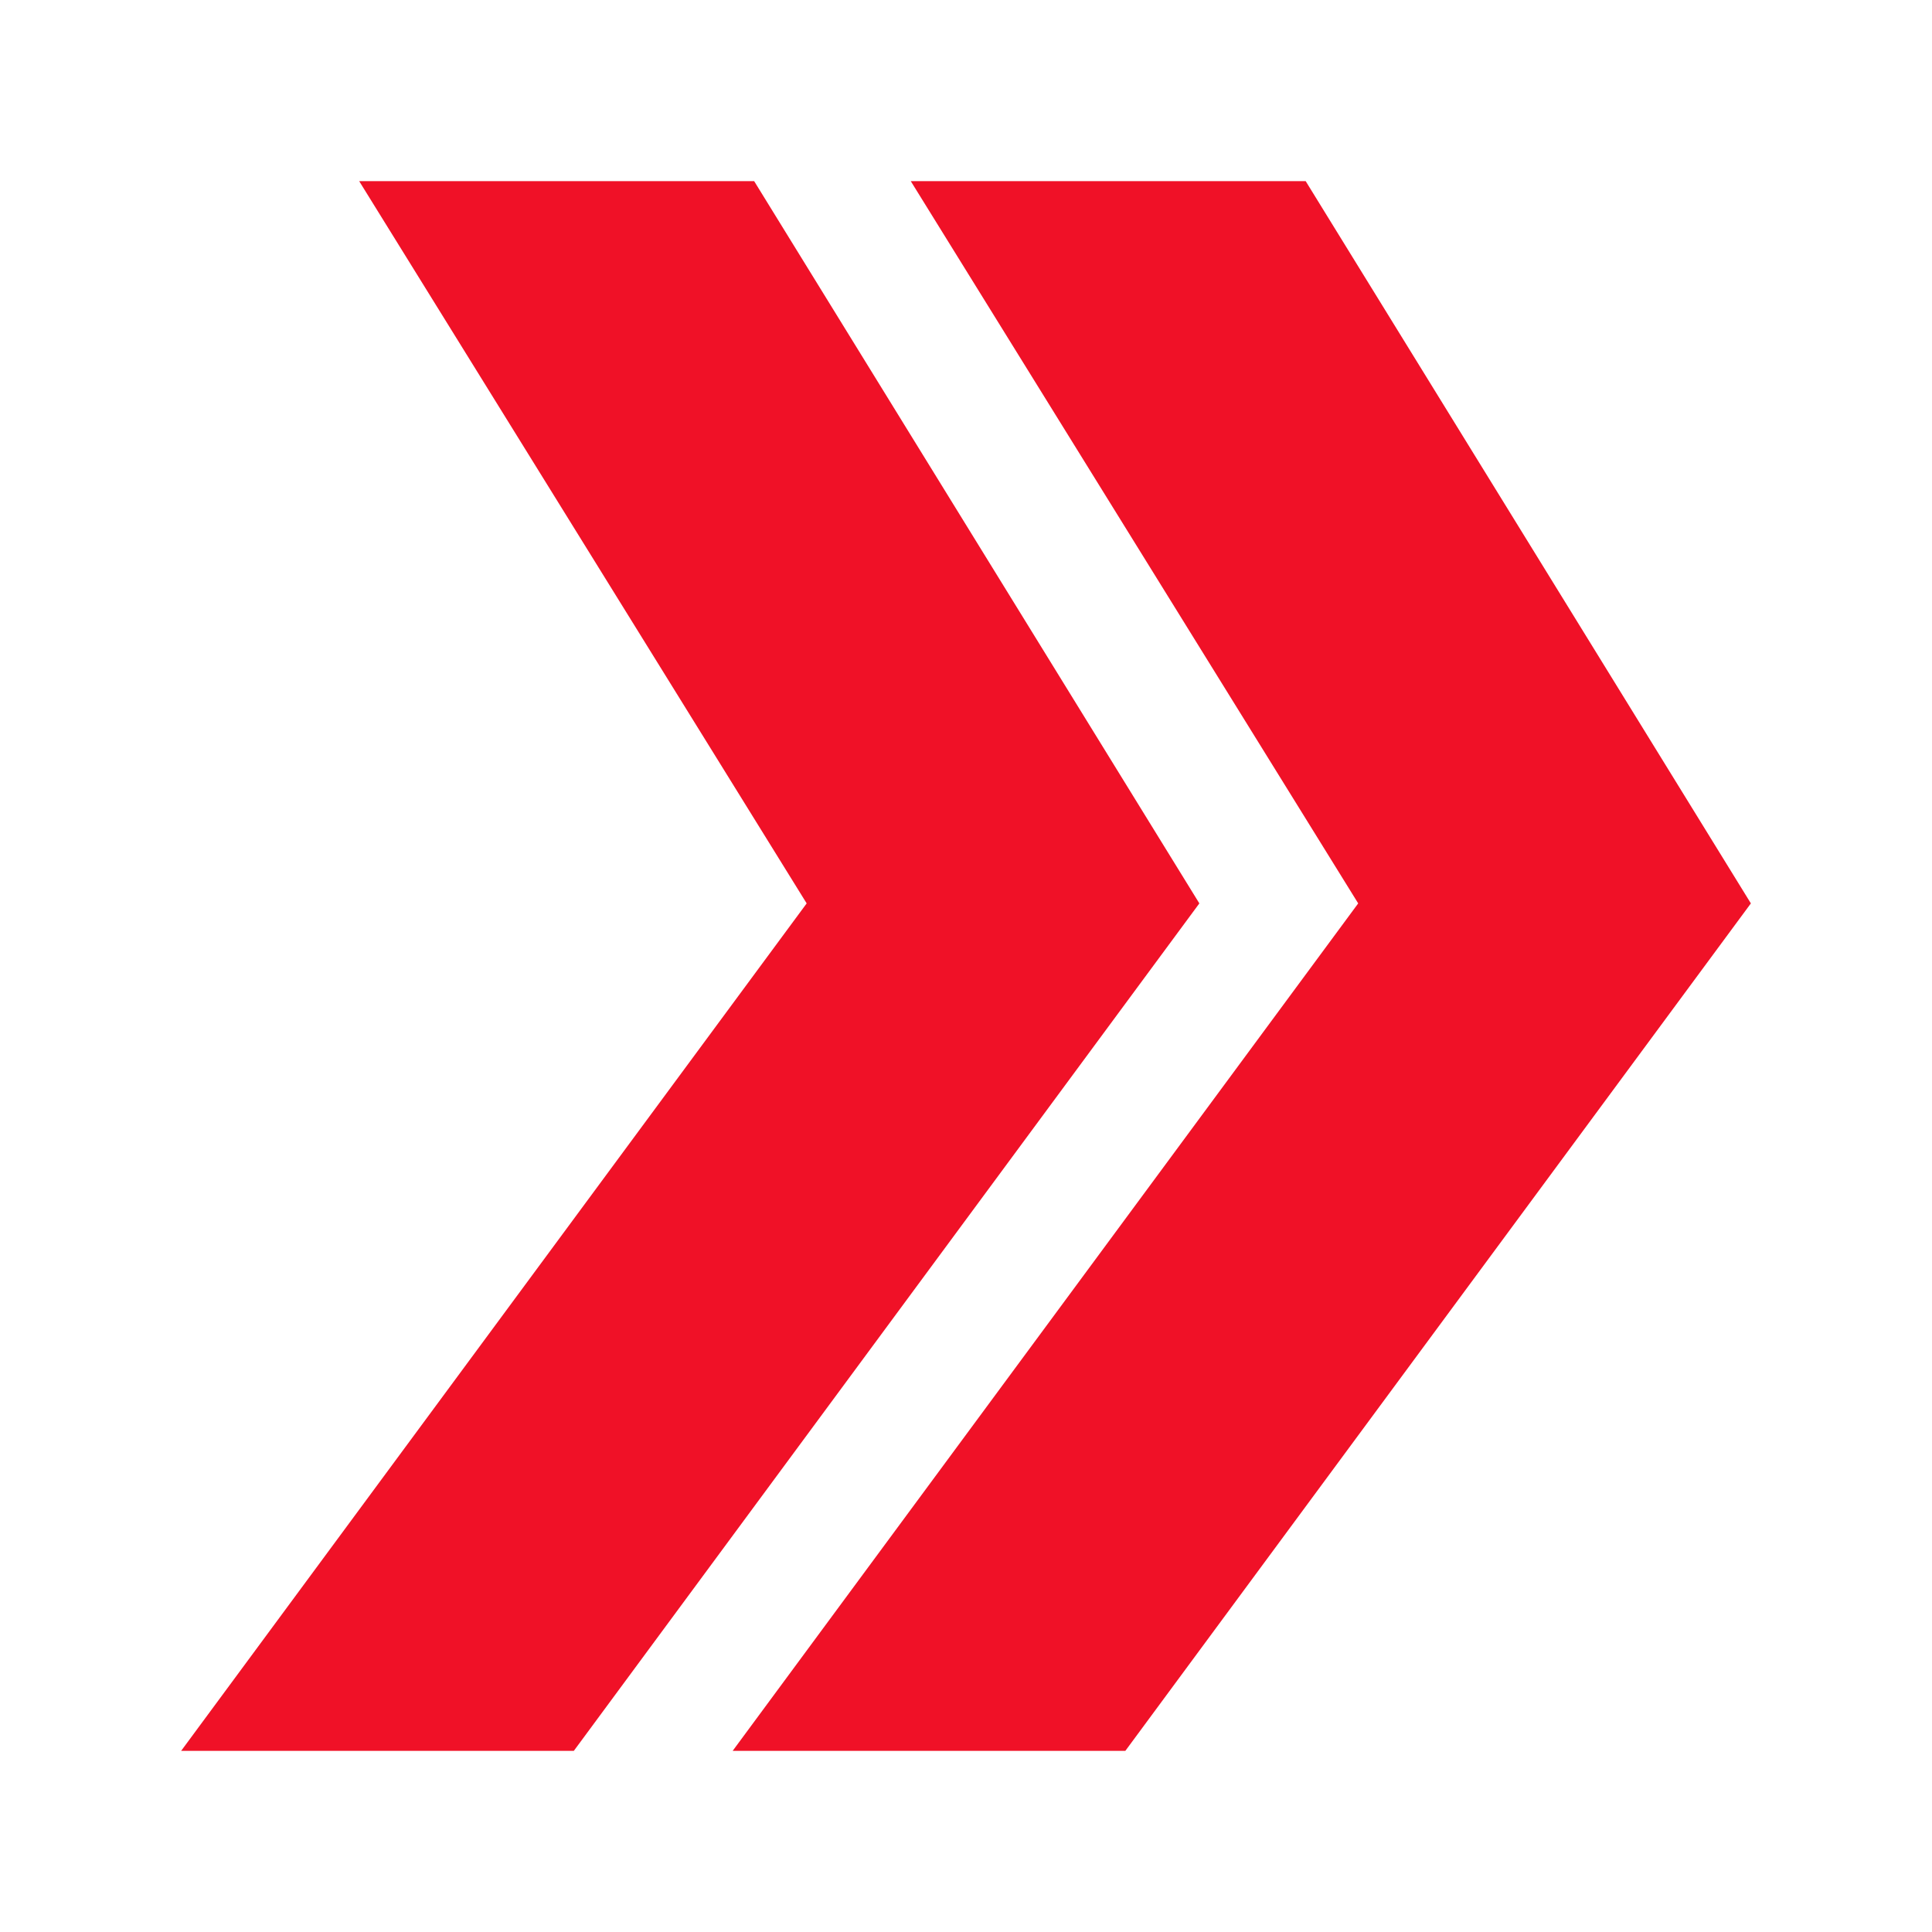
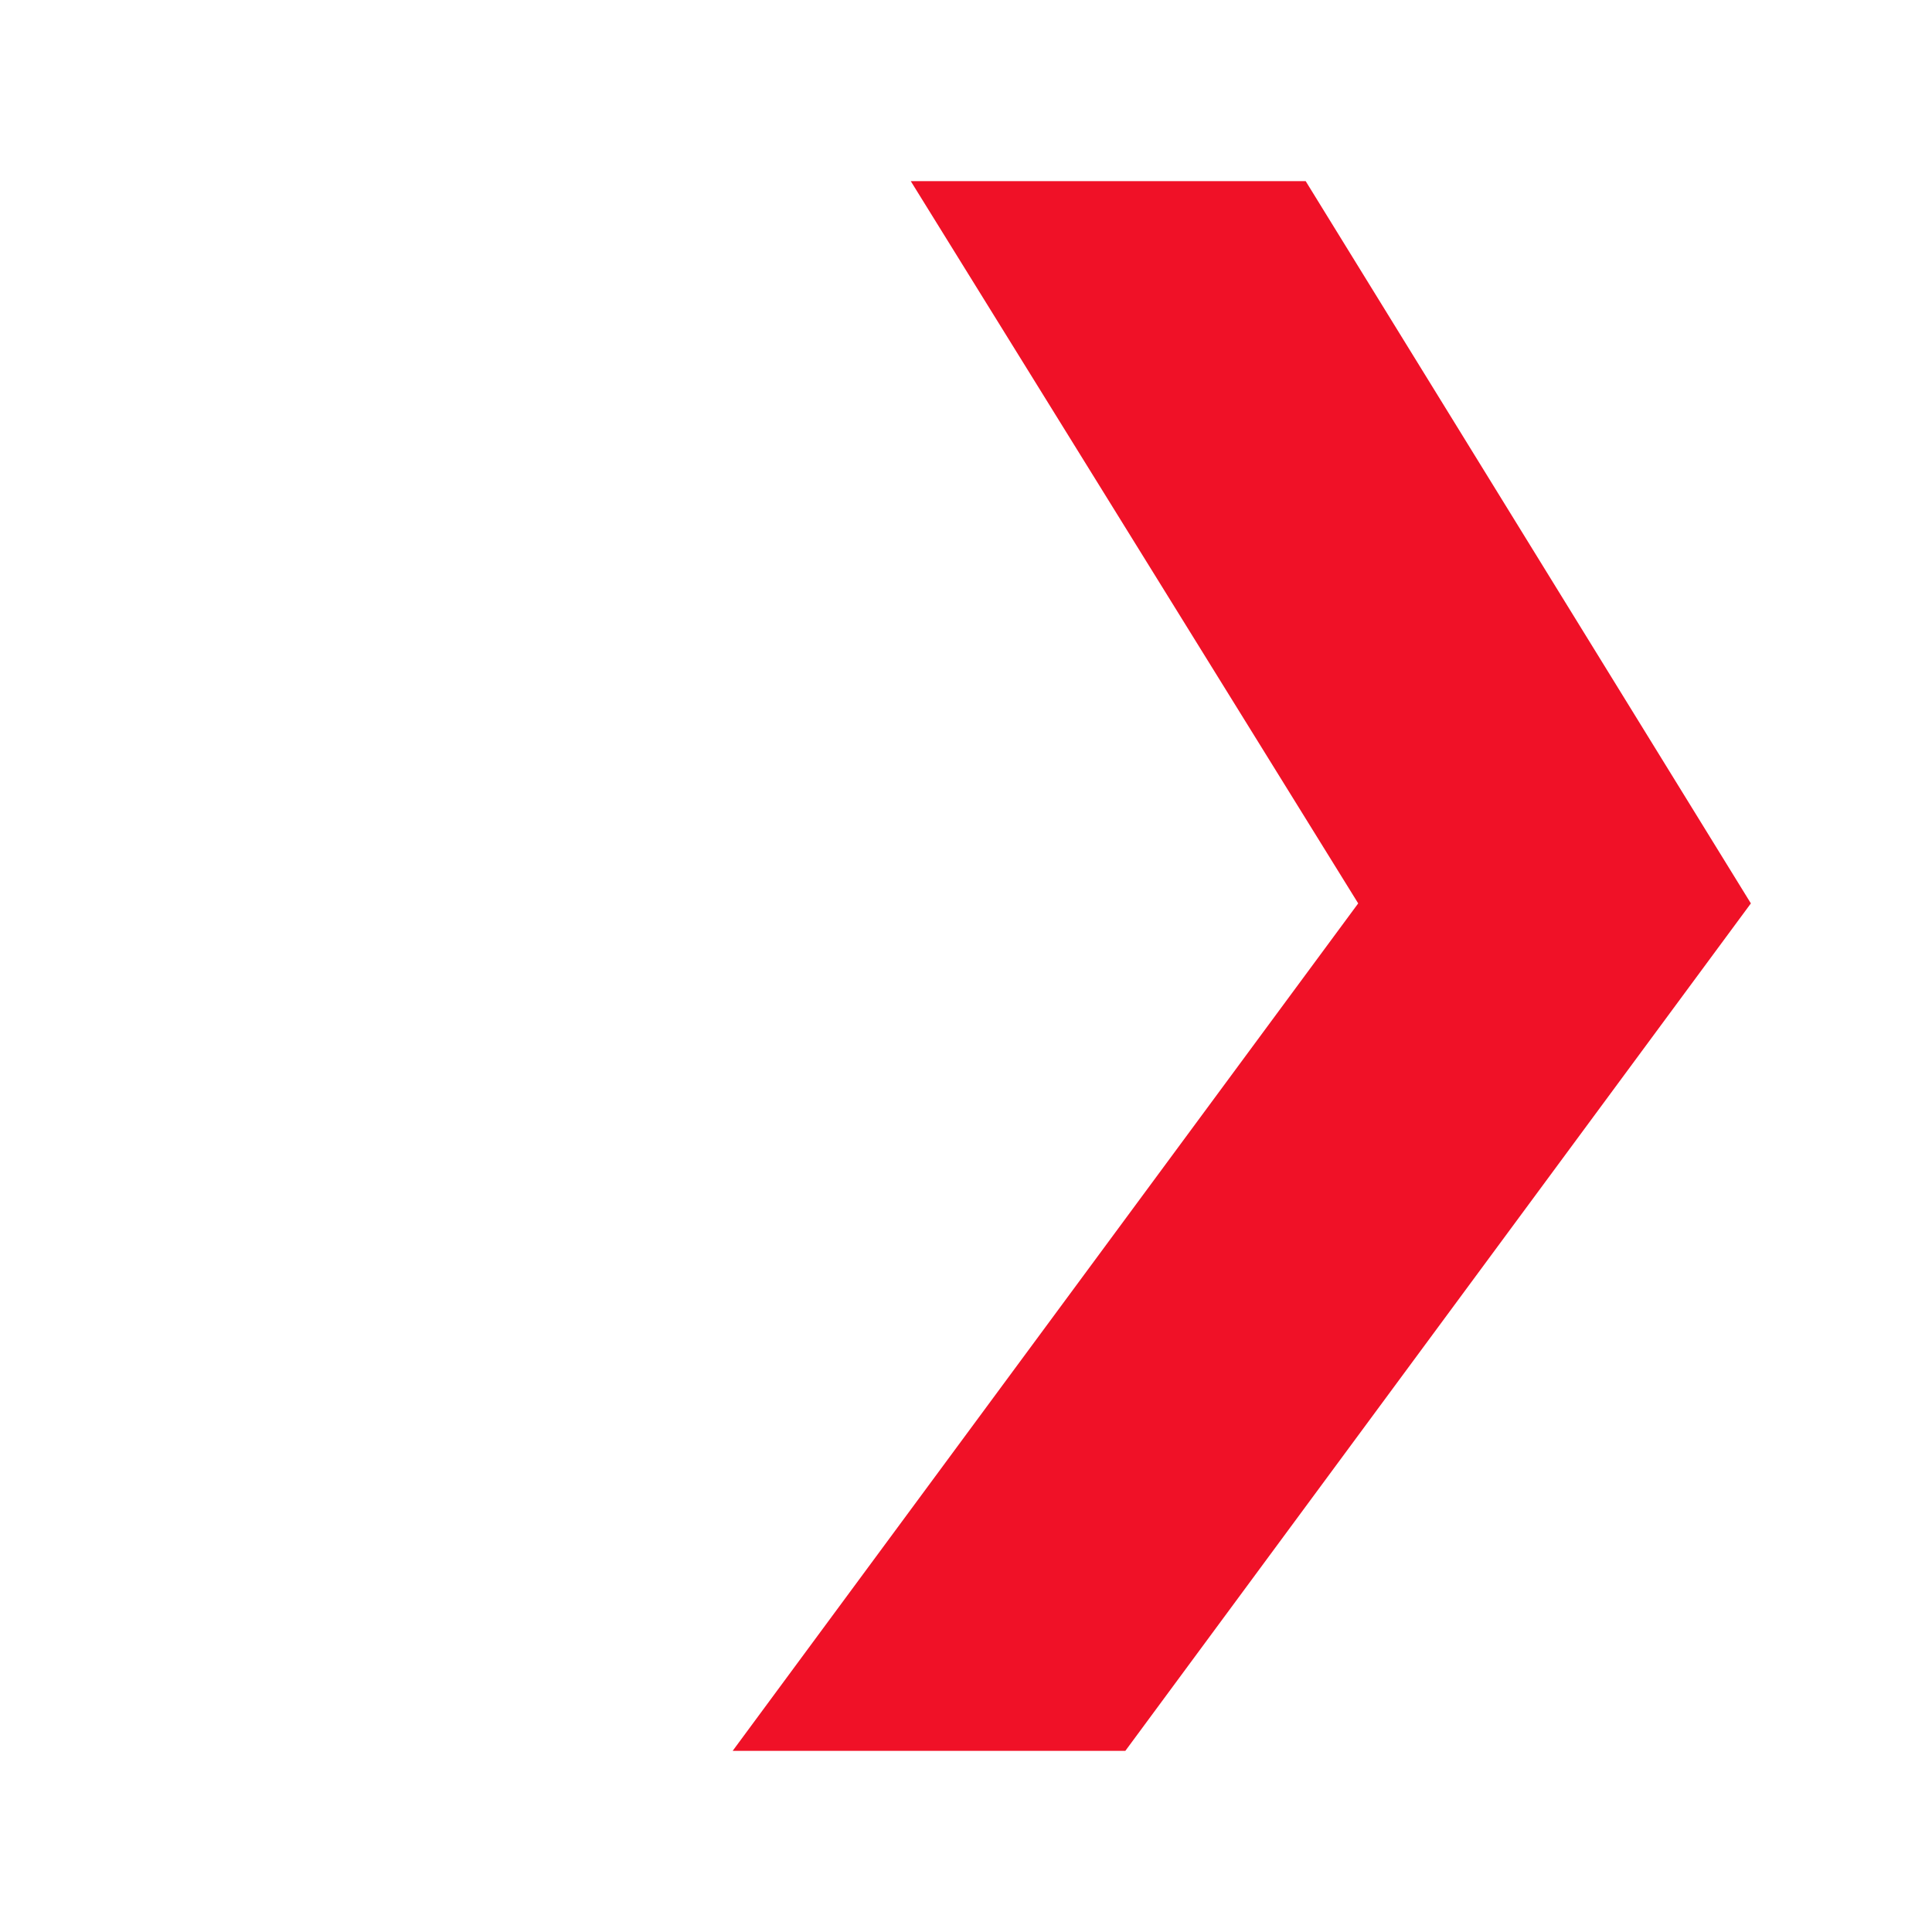
<svg xmlns="http://www.w3.org/2000/svg" width="32" height="32" viewBox="0 0 32 32" fill="none">
-   <path d="M13.361 14.963L5.949 3H12.491L19.865 14.963L9.504 29H3L13.361 14.963Z" fill="#F01127" />
  <path d="M22.496 14.963L15.085 3H21.626L29 14.963L18.639 29H12.135L22.496 14.963Z" fill="#F01127" />
</svg>